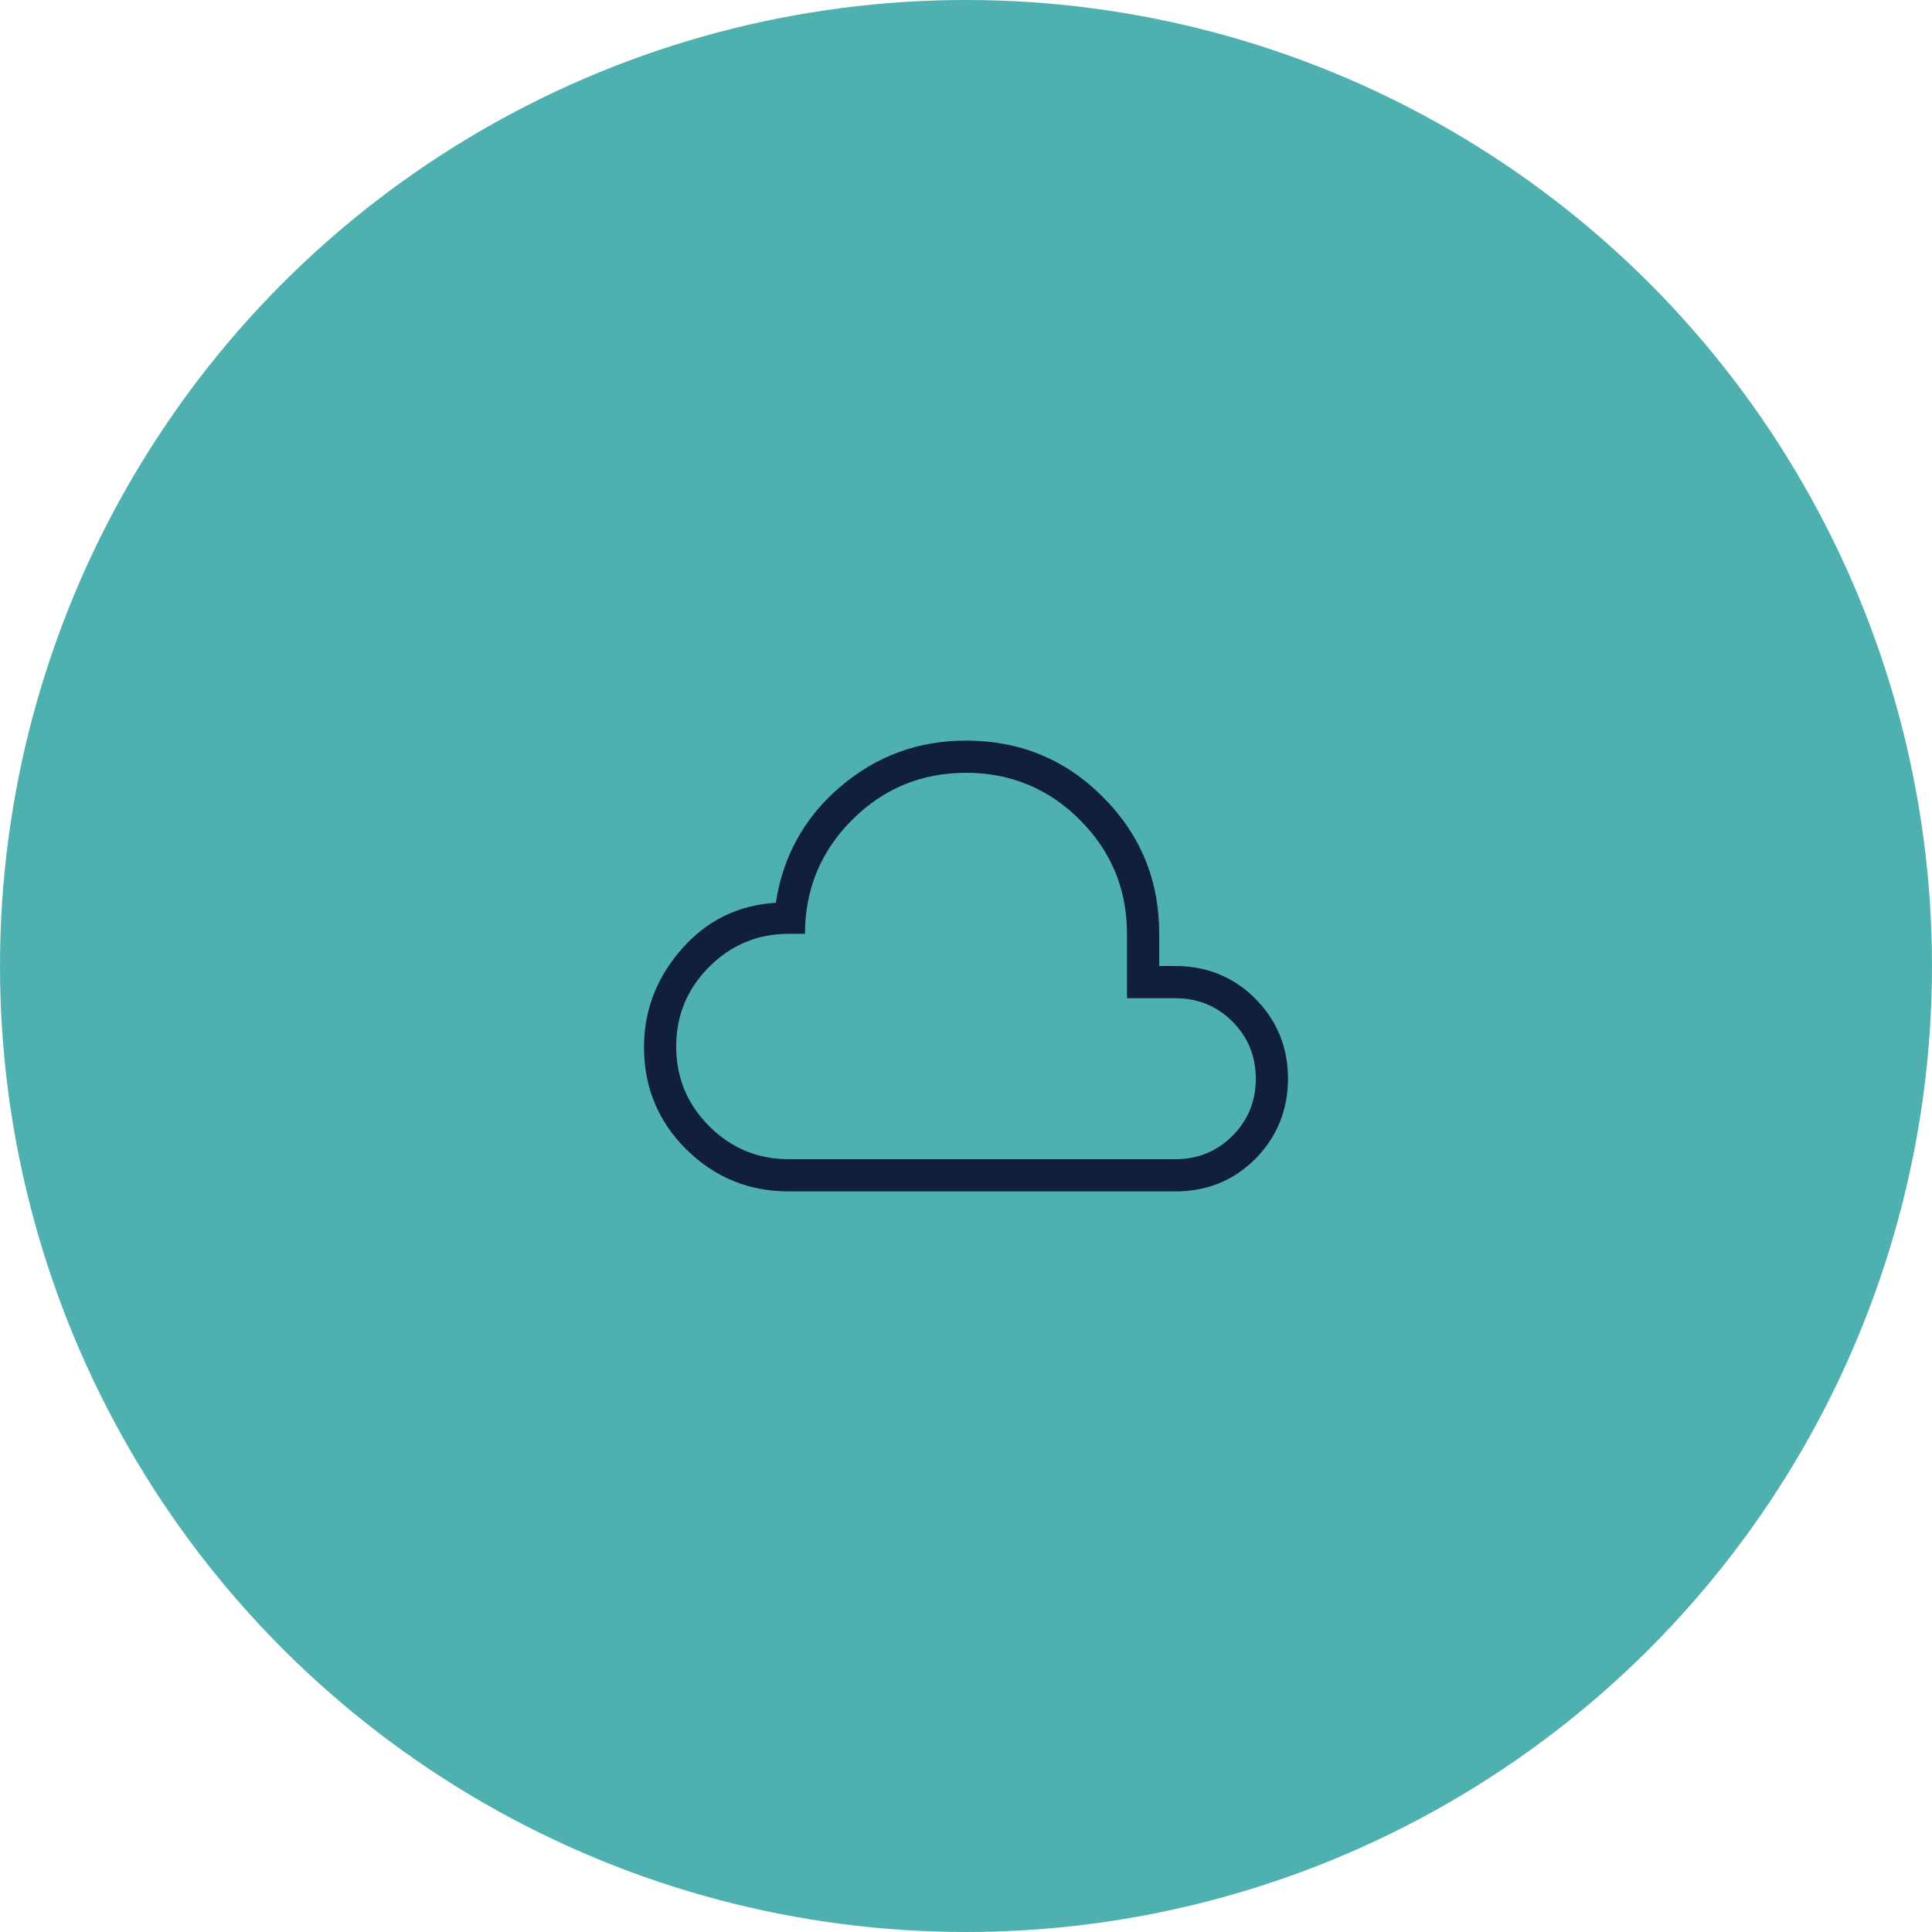
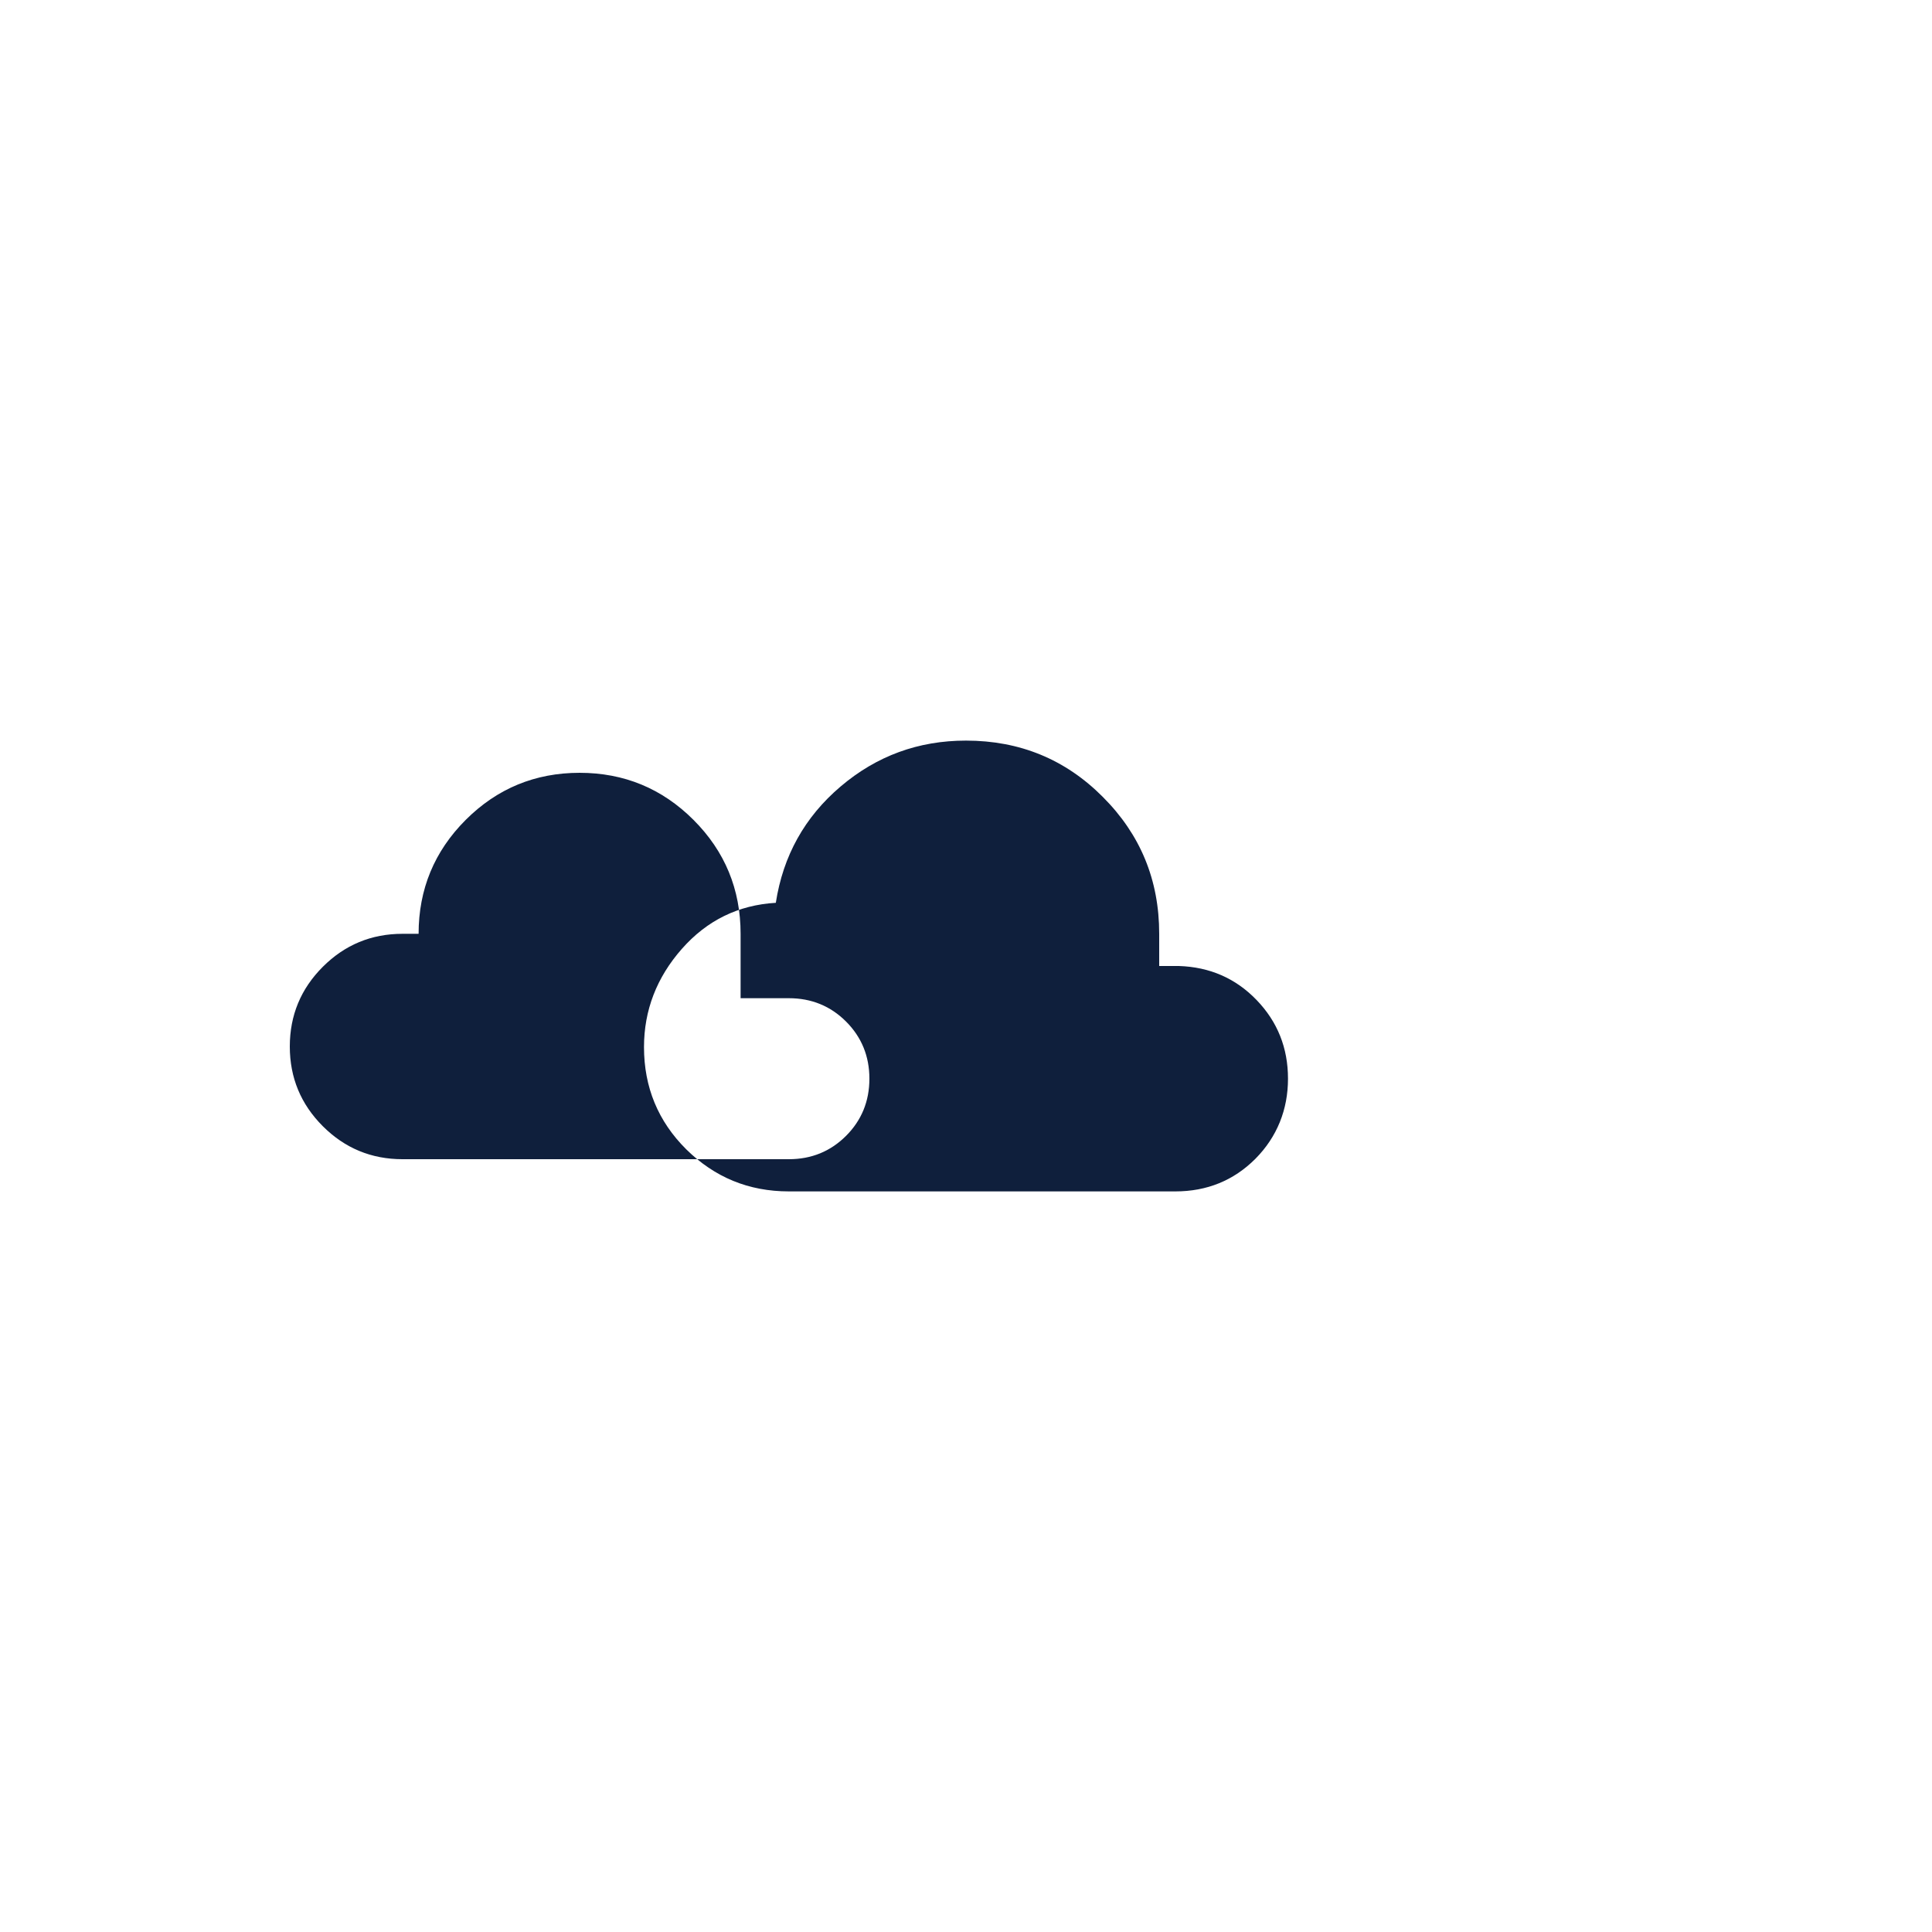
<svg xmlns="http://www.w3.org/2000/svg" width="96" height="96" viewBox="0 0 96 96">
  <defs>
    <style>.cls-1{fill:#0f1f3c;}.cls-2{fill:#4fb0b0;}</style>
  </defs>
  <g id="BG">
-     <circle class="cls-2" cx="48" cy="48" r="48" />
-   </g>
+     </g>
  <g id="Layer_1">
    <g id="Layer_31">
-       <path class="cls-1" d="M39.2,59.2c-2,0-3.69-.7-5.1-2.09-1.4-1.39-2.1-3.09-2.1-5.08,0-1.83.63-3.46,1.88-4.88,1.25-1.42,2.81-2.18,4.67-2.29.36-2.33,1.43-4.26,3.22-5.78s3.86-2.28,6.23-2.28c2.67,0,4.94.93,6.8,2.8,1.87,1.87,2.8,4.13,2.8,6.8v1.6h.98c1.53.05,2.82.61,3.86,1.69,1.04,1.08,1.56,2.38,1.56,3.91s-.54,2.89-1.62,3.98c-1.08,1.08-2.41,1.62-3.98,1.62,0,0-19.2,0-19.2,0ZM39.2,57.6h19.2c1.12,0,2.07-.39,2.84-1.16s1.16-1.72,1.16-2.84-.39-2.07-1.16-2.84-1.72-1.16-2.84-1.16h-2.4v-3.2c0-2.21-.78-4.1-2.34-5.66s-3.45-2.34-5.66-2.34-4.1.78-5.66,2.34-2.34,3.45-2.34,5.66h-.8c-1.55,0-2.87.55-3.96,1.64s-1.64,2.41-1.64,3.96.55,2.87,1.64,3.96,2.41,1.64,3.96,1.64Z" />
+       <path class="cls-1" d="M39.2,59.2c-2,0-3.69-.7-5.1-2.09-1.4-1.39-2.1-3.09-2.1-5.08,0-1.83.63-3.46,1.88-4.88,1.25-1.42,2.81-2.18,4.67-2.29.36-2.33,1.43-4.26,3.22-5.78s3.86-2.28,6.23-2.28c2.67,0,4.94.93,6.8,2.8,1.87,1.87,2.8,4.13,2.8,6.8v1.6h.98c1.53.05,2.82.61,3.86,1.69,1.04,1.08,1.56,2.38,1.56,3.91s-.54,2.89-1.62,3.98c-1.08,1.08-2.41,1.62-3.98,1.62,0,0-19.2,0-19.2,0ZM39.2,57.6c1.12,0,2.07-.39,2.84-1.16s1.16-1.72,1.16-2.84-.39-2.07-1.16-2.84-1.72-1.16-2.84-1.16h-2.4v-3.2c0-2.21-.78-4.1-2.34-5.66s-3.45-2.34-5.66-2.34-4.1.78-5.66,2.34-2.34,3.45-2.34,5.66h-.8c-1.55,0-2.87.55-3.96,1.64s-1.64,2.41-1.64,3.96.55,2.87,1.64,3.96,2.41,1.64,3.96,1.64Z" />
    </g>
  </g>
</svg>